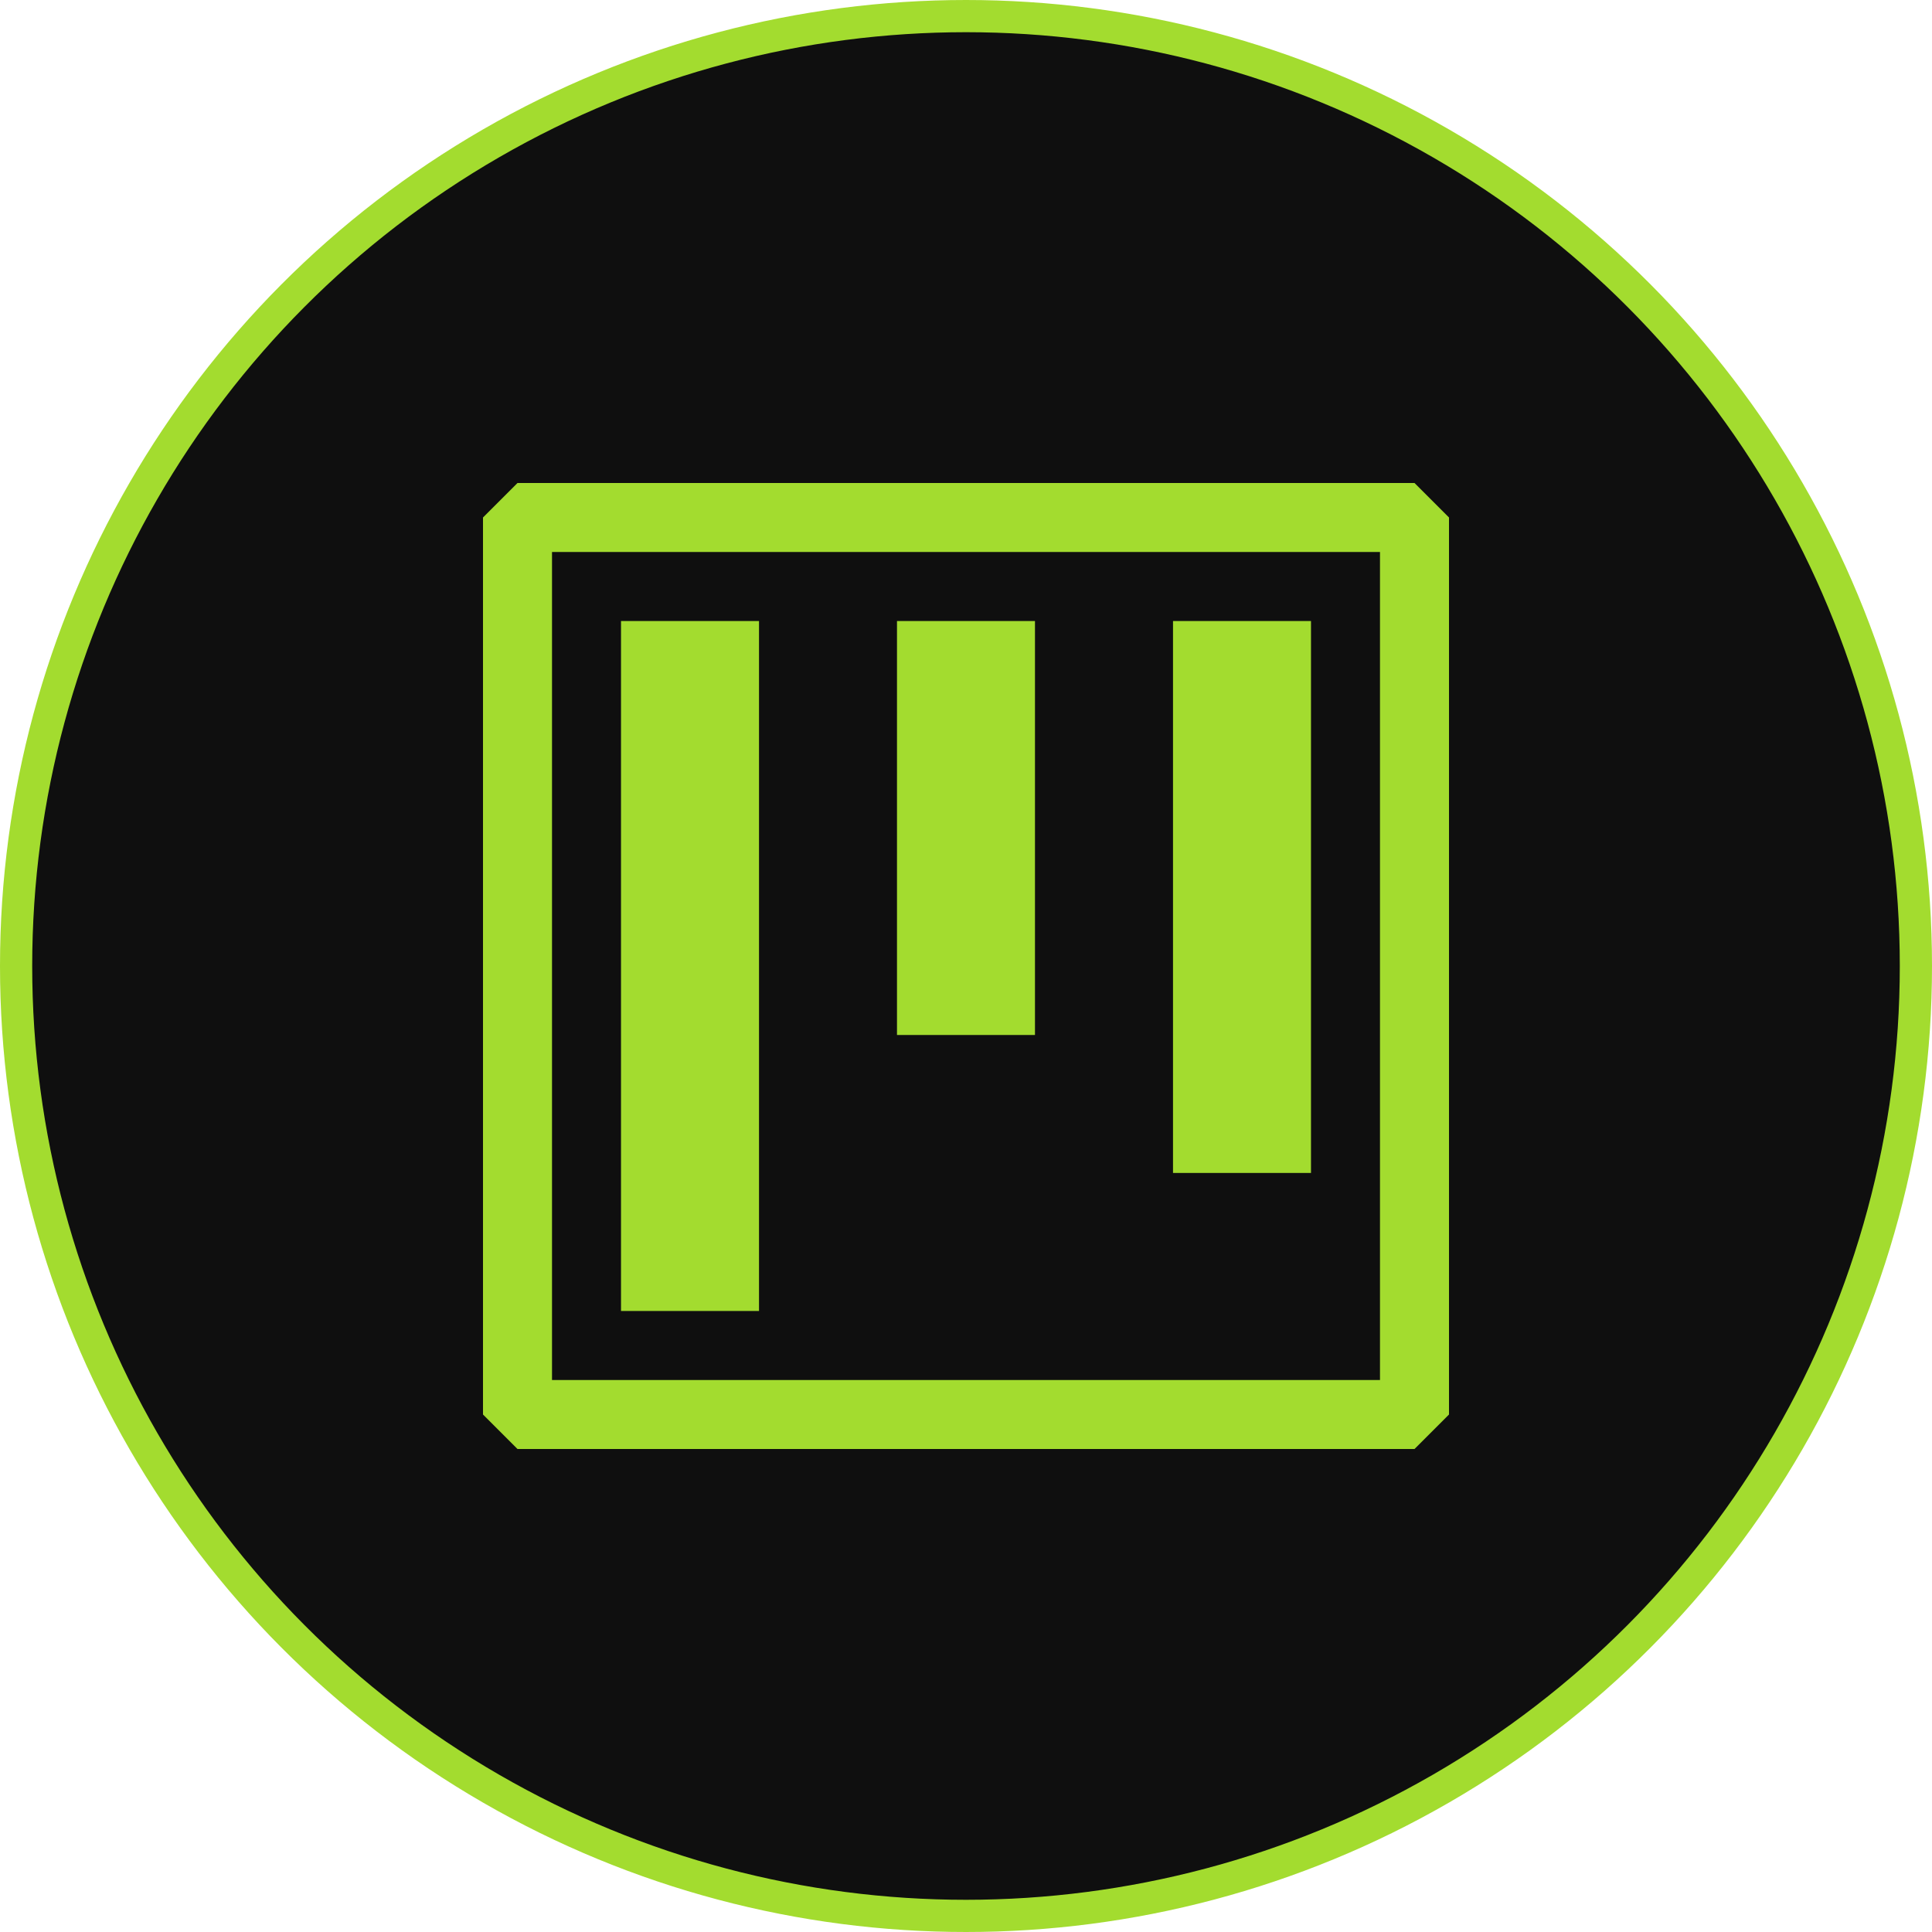
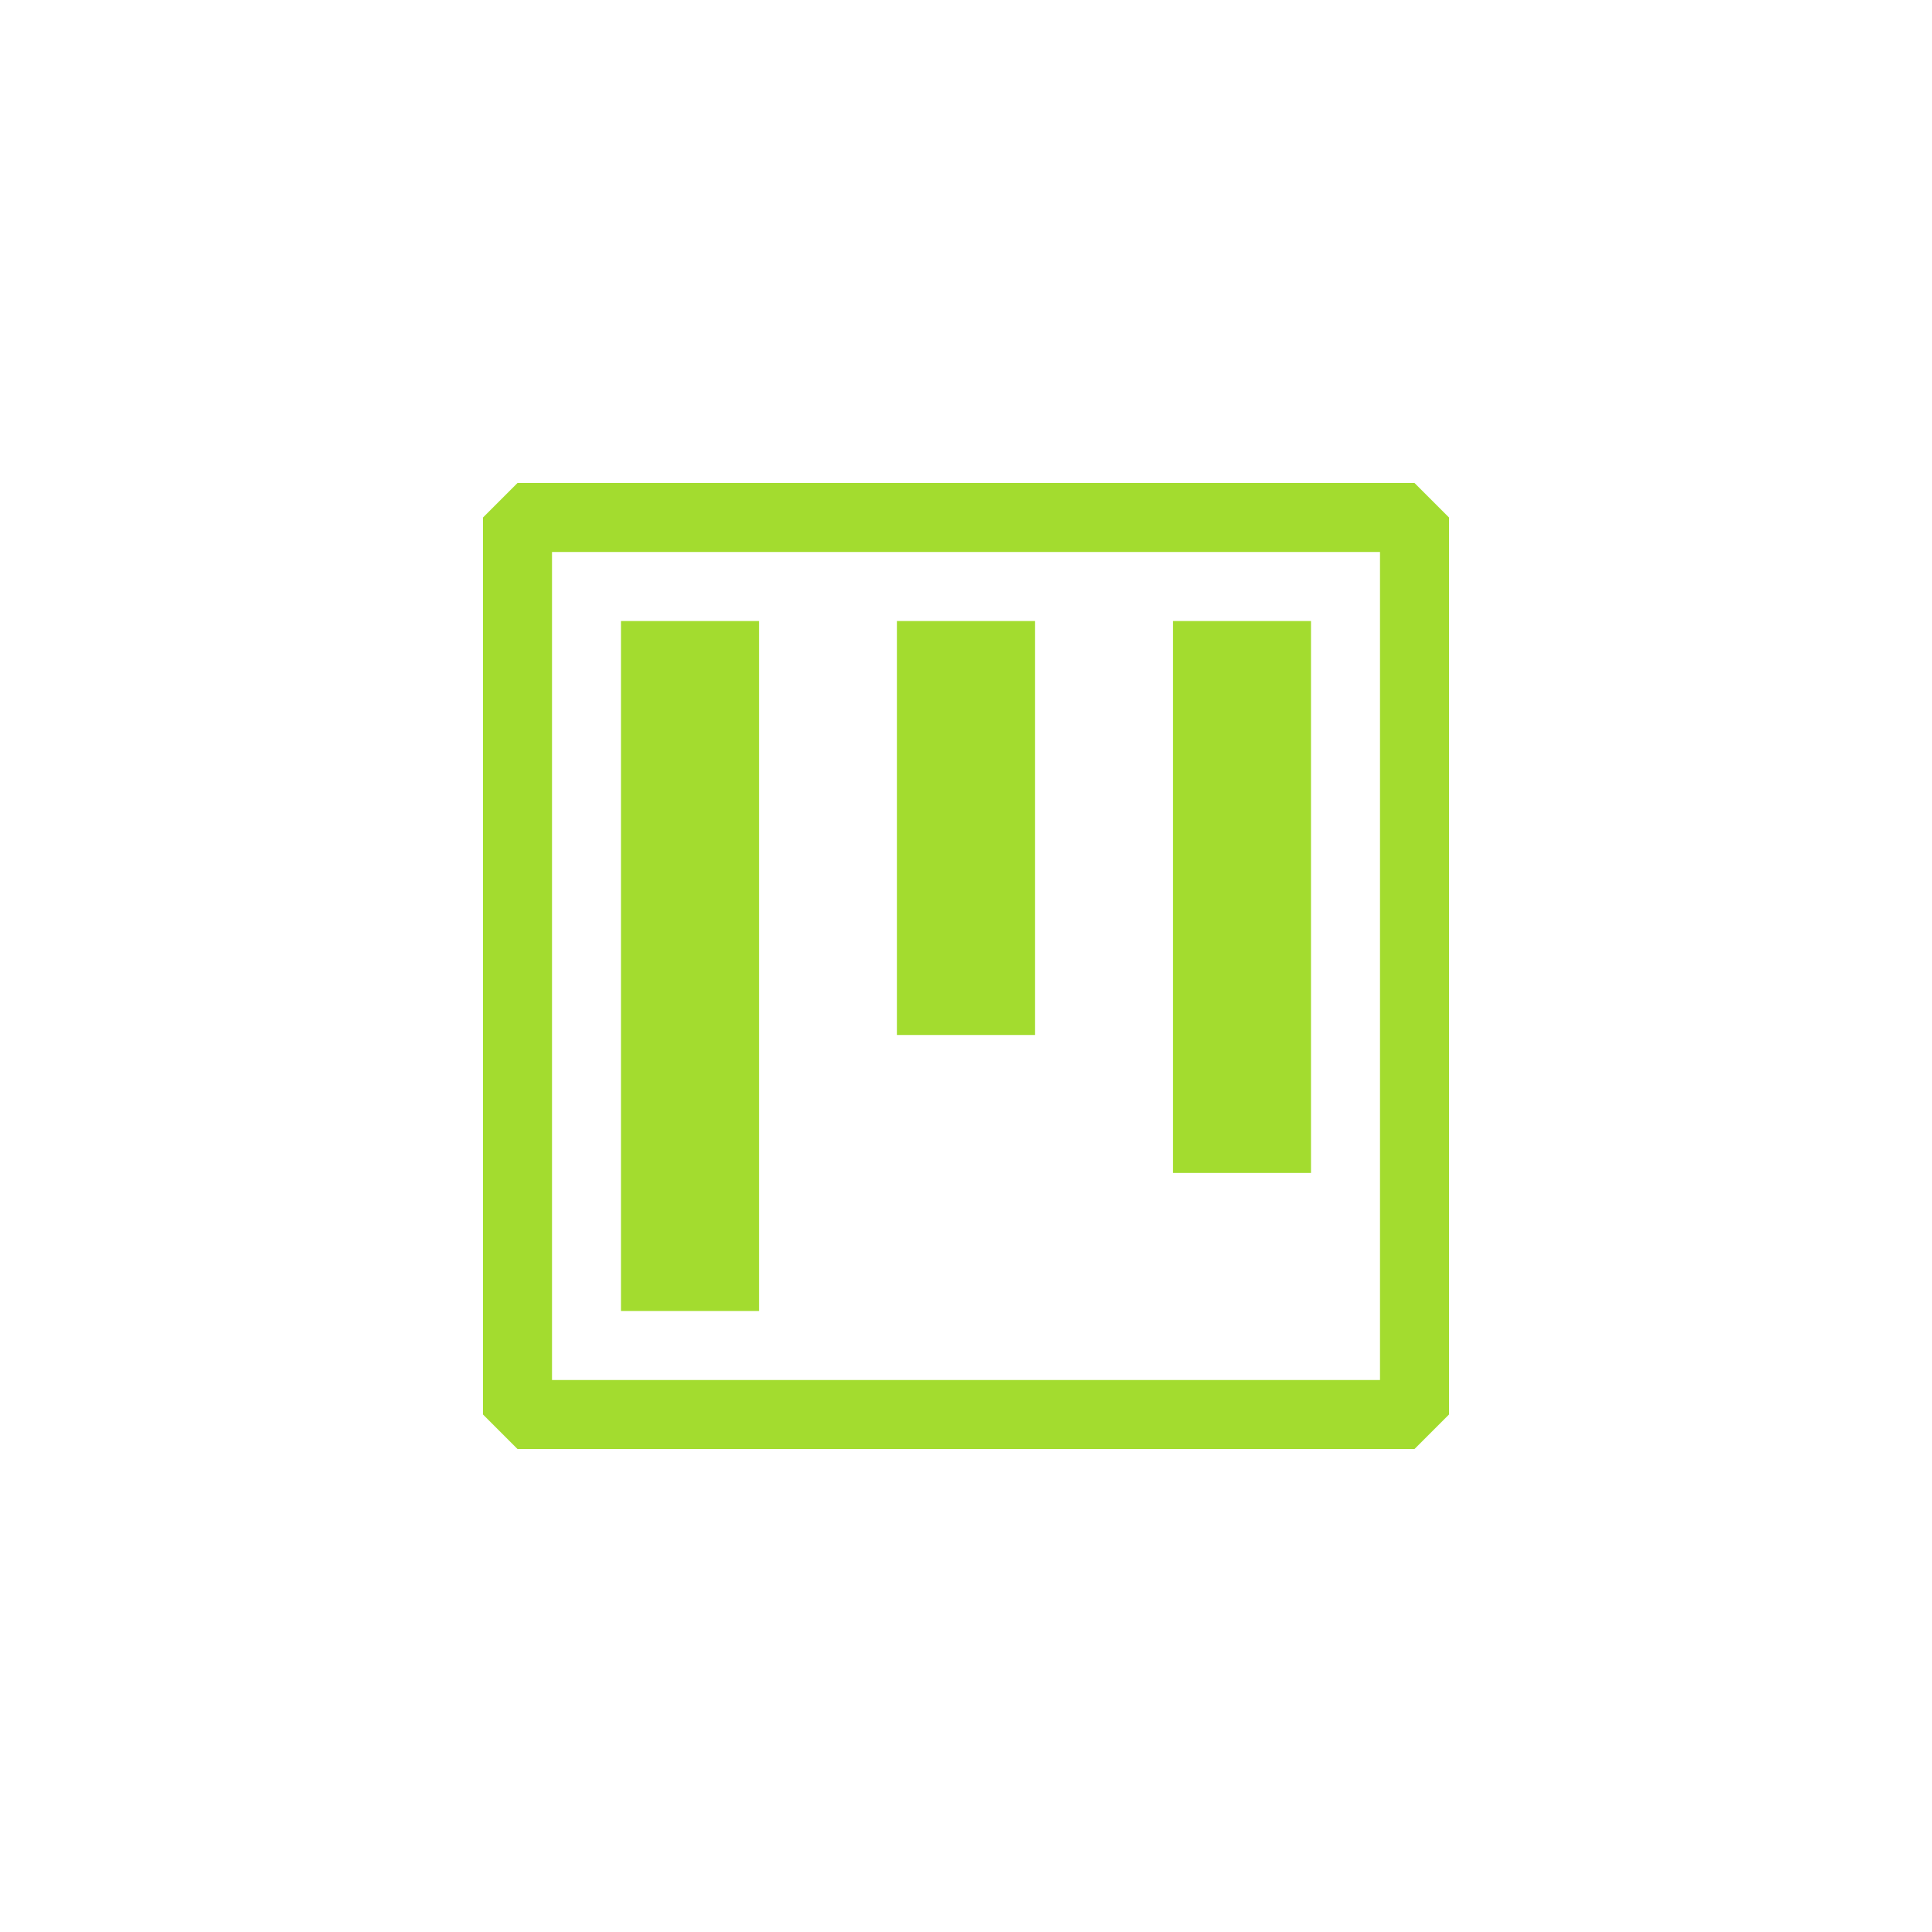
<svg xmlns="http://www.w3.org/2000/svg" width="60" height="60" viewBox="0 0 60 60" fill="none">
-   <circle cx="30" cy="30" r="29.5" fill="#0F0F0F" stroke="#A3DC2F" />
-   <path fill-rule="evenodd" clip-rule="evenodd" d="M16.071 15H43.929L45 16.071V43.929L43.929 45H16.071L15 43.929V16.071L16.071 15ZM17.143 42.857H42.857V17.143H17.143V42.857ZM19.286 19.286H23.572V40.714H19.286V19.286ZM32.142 19.286H27.857V32.143H32.142V19.286ZM36.429 19.286H40.714V36.428H36.429V19.286Z" fill="#A3DC2F" />
+   <path fill-rule="evenodd" clip-rule="evenodd" d="M16.071 15H43.929L45 16.071V43.929L43.929 45H16.071L15 43.929V16.071L16.071 15ZM17.143 42.857H42.857V17.143H17.143V42.857ZM19.286 19.286H23.572V40.714H19.286V19.286ZM32.142 19.286H27.857V32.143H32.142V19.286ZM36.429 19.286H40.714V36.428H36.429Z" fill="#A3DC2F" />
</svg>